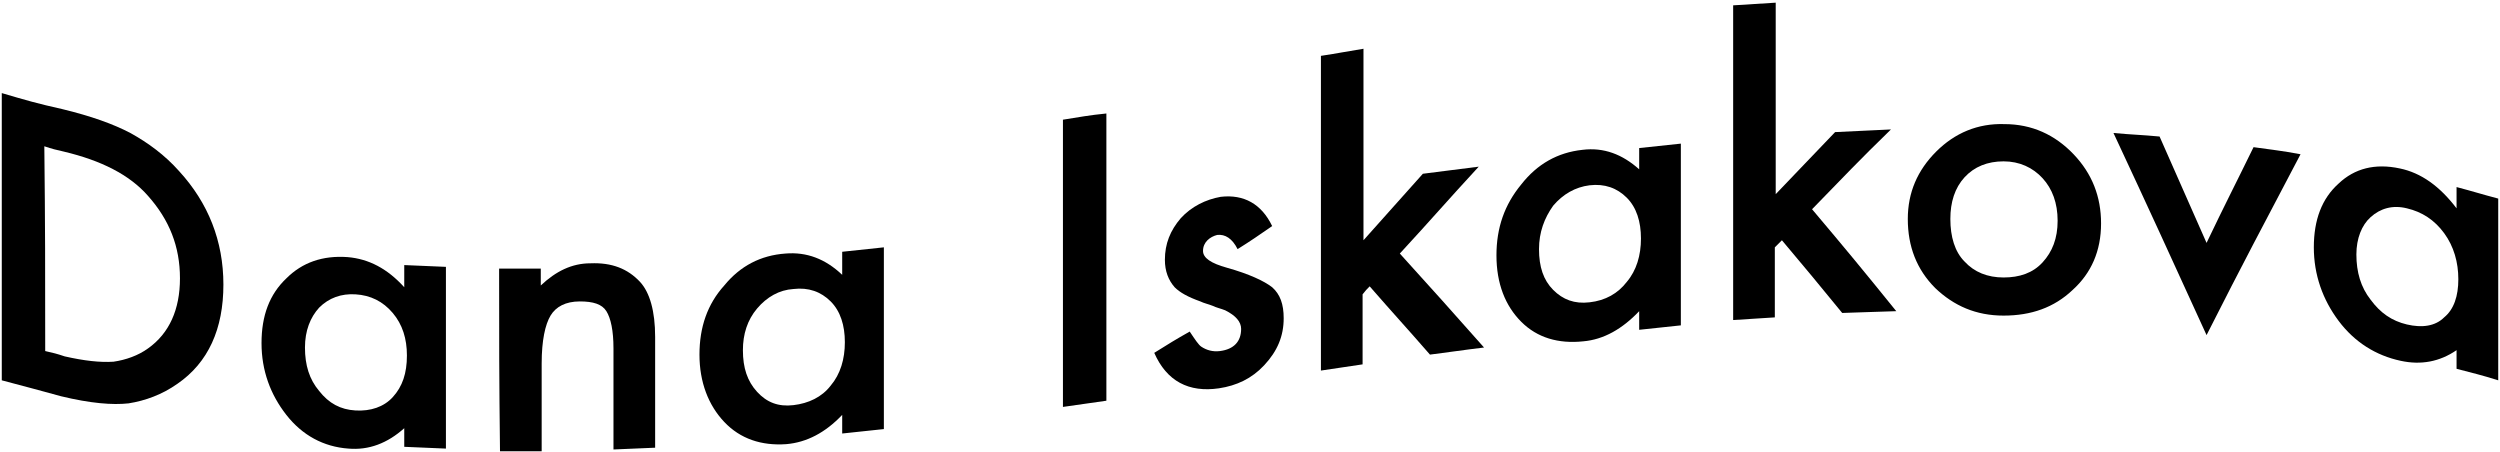
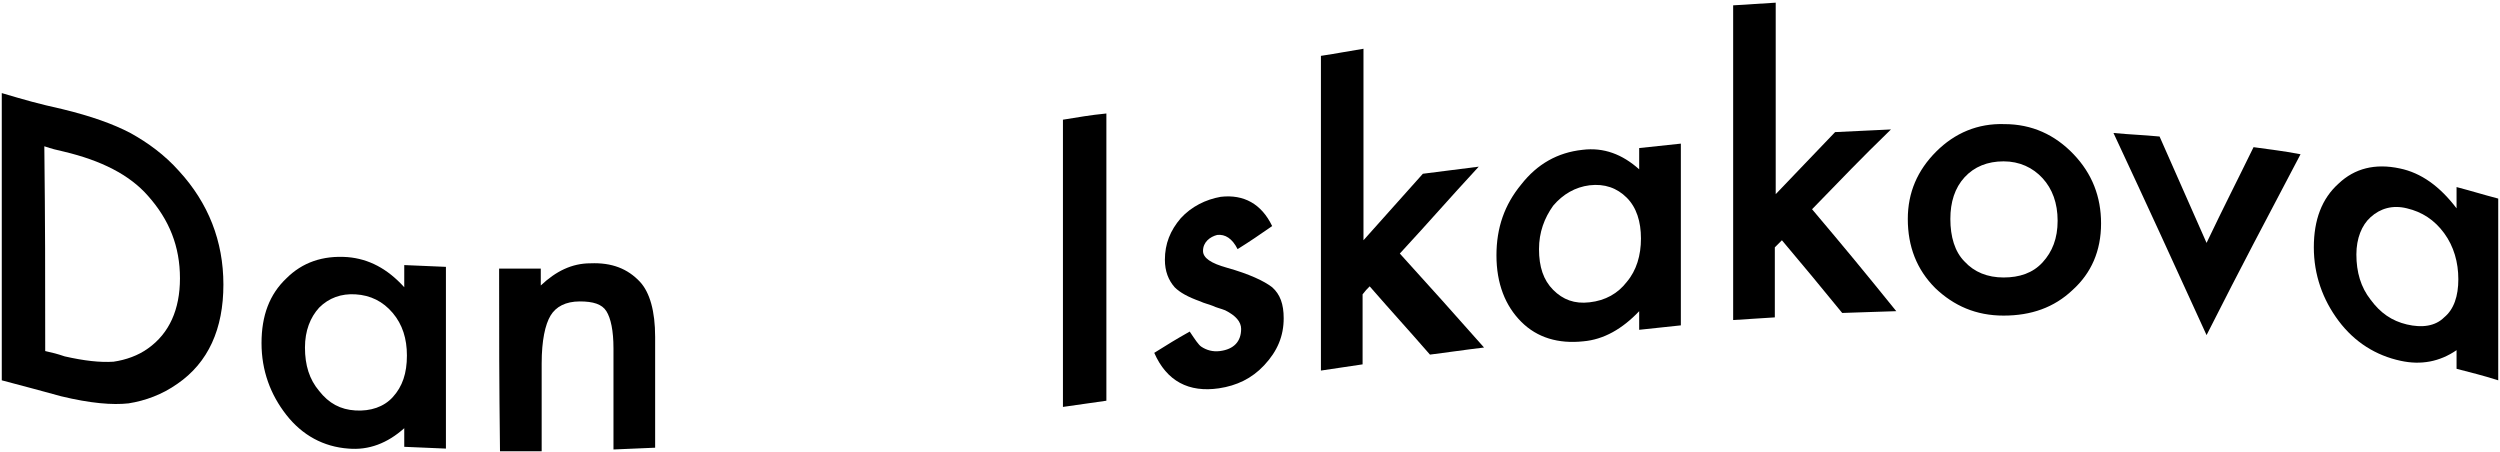
<svg xmlns="http://www.w3.org/2000/svg" width="282" height="51" viewBox="0 0 282 51" fill="none">
  <path d="M0.2 42.9C0.2 32.1 0.2 21.3 0.2 10.5C2.9 11.3 4.3 11.7 7 12.3C10.3 13.1 12.8 14 14.7 15C16.7 16.1 18.6 17.5 20.2 19.3C23.5 22.9 25.2 27.2 25.2 32.1C25.2 37.1 23.5 40.9 20 43.3C18.3 44.5 16.4 45.2 14.5 45.5C12.7 45.7 10.2 45.5 6.9 44.7C4.3 44 2.9 43.6 0.2 42.9ZM5.1 39.6C6 39.8 6.4 39.9 7.3 40.2C9.5 40.7 11.3 40.9 12.8 40.8C14.2 40.6 15.6 40.1 16.7 39.3C19.1 37.6 20.3 34.9 20.3 31.4C20.3 27.8 19.1 24.8 16.7 22.1C14.6 19.7 11.4 18.1 7.2 17.1C6.3 16.9 5.9 16.8 5 16.5C5.1 25.7 5.1 30.3 5.1 39.6Z" fill="black" />
  <path d="M45.6 29.901C47.5 30.001 48.4 30.001 50.3 30.101C50.3 38.301 50.3 42.401 50.3 50.601C48.4 50.501 47.5 50.501 45.6 50.401C45.6 49.501 45.6 49.101 45.6 48.301C43.7 50.001 41.6 50.801 39.3 50.601C36.5 50.401 34.1 49.101 32.3 46.801C30.5 44.501 29.5 41.801 29.5 38.701C29.5 35.601 30.4 33.201 32.3 31.401C34.1 29.601 36.4 28.801 39.2 29.001C41.6 29.201 43.7 30.301 45.6 32.401C45.6 31.301 45.6 30.901 45.6 29.901ZM34.4 39.201C34.4 41.201 34.9 42.801 36 44.101C37.1 45.501 38.4 46.201 40.1 46.301C41.8 46.401 43.3 45.901 44.3 44.801C45.4 43.601 45.9 42.101 45.9 40.101C45.9 38.201 45.4 36.601 44.3 35.301C43.2 34.001 41.8 33.301 40.1 33.201C38.5 33.101 37.1 33.601 36 34.701C35 35.801 34.4 37.301 34.4 39.201Z" fill="black" />
  <path d="M56.3 30.301C58.2 30.301 59.1 30.301 61 30.301C61 31.101 61 31.401 61 32.201C62.7 30.601 64.5 29.701 66.6 29.701C69 29.601 70.8 30.301 72.2 31.801C73.3 33.001 73.9 35.101 73.9 38.001C73.9 43.001 73.9 45.501 73.9 50.501C72 50.601 71.1 50.601 69.2 50.701C69.2 46.101 69.2 43.801 69.2 39.301C69.2 37.301 68.9 35.901 68.4 35.101C67.9 34.301 66.9 34.001 65.4 34.001C63.8 34.001 62.7 34.601 62.1 35.601C61.5 36.601 61.1 38.401 61.1 41.001C61.1 44.901 61.1 46.901 61.1 50.901C59.2 50.901 58.3 50.901 56.4 50.901C56.3 42.501 56.3 38.401 56.3 30.301Z" fill="black" />
-   <path d="M95 28.4C96.9 28.2 97.8 28.1 99.7 27.9C99.7 36.1 99.7 40.2 99.7 48.4C97.8 48.6 96.9 48.7 95 48.9C95 48 95 47.6 95 46.8C93.1 48.8 91 49.9 88.7 50.1C85.9 50.3 83.5 49.5 81.7 47.6C79.9 45.7 78.9 43.1 78.9 40C78.9 36.9 79.8 34.3 81.7 32.2C83.5 30 85.8 28.8 88.6 28.6C91 28.4 93.1 29.2 95 31C95 29.8 95 29.3 95 28.4ZM83.8 39.5C83.8 41.5 84.3 43 85.4 44.2C86.5 45.4 87.8 45.9 89.5 45.7C91.2 45.5 92.7 44.8 93.7 43.5C94.8 42.2 95.3 40.5 95.3 38.6C95.3 36.7 94.8 35.1 93.7 34C92.6 32.9 91.2 32.4 89.5 32.6C87.9 32.7 86.5 33.5 85.4 34.8C84.3 36.1 83.8 37.7 83.8 39.5Z" fill="black" />
  <path d="M124.8 12.801C124.8 23.601 124.8 34.401 124.8 45.201C122.8 45.501 121.9 45.601 119.9 45.901C119.9 35.101 119.9 24.301 119.9 13.501C121.8 13.201 122.8 13.001 124.8 12.801Z" fill="black" />
  <path d="M143.5 25.501C141.9 26.601 141.2 27.101 139.6 28.101C139 26.901 138.2 26.401 137.3 26.501C136.9 26.601 136.5 26.801 136.2 27.101C135.9 27.401 135.7 27.801 135.7 28.301C135.7 29.101 136.6 29.701 138.4 30.201C140.9 30.901 142.6 31.701 143.5 32.401C144.4 33.201 144.8 34.301 144.8 35.901C144.8 37.901 144.1 39.601 142.6 41.201C141.2 42.701 139.5 43.501 137.5 43.801C134.1 44.301 131.6 43.001 130.2 39.801C131.8 38.801 132.6 38.301 134.2 37.401C134.8 38.301 135.2 38.901 135.5 39.101C136.1 39.501 136.8 39.701 137.6 39.601C139.2 39.401 140 38.501 140 37.101C140 36.301 139.4 35.601 138.2 35.001C137.7 34.801 137.2 34.701 136.8 34.501C136.3 34.301 135.8 34.201 135.4 34.001C134 33.501 133.1 33.001 132.5 32.401C131.8 31.601 131.4 30.601 131.4 29.301C131.4 27.501 132 26.001 133.2 24.601C134.4 23.301 136 22.501 137.7 22.201C140.3 21.901 142.3 23.001 143.5 25.501Z" fill="black" />
  <path d="M153.8 5.5C153.8 14.2 153.8 18.5 153.8 27.1C156.5 24.1 157.8 22.6 160.5 19.6C163 19.3 164.3 19.1 166.8 18.8C163.2 22.7 161.5 24.7 157.9 28.6C161.7 32.8 163.6 34.9 167.4 39.2C164.9 39.5 163.7 39.7 161.3 40C158.6 36.9 157.2 35.4 154.5 32.3C154.2 32.6 154 32.8 153.7 33.2C153.7 36.3 153.7 37.9 153.7 41.1C151.8 41.4 150.9 41.5 149 41.8C149 30 149 18.2 149 6.3C151 6 151.9 5.8 153.8 5.5Z" fill="black" />
  <path d="M184.9 16.701C186.8 16.501 187.7 16.401 189.6 16.201C189.6 24.401 189.6 28.501 189.6 36.701C187.7 36.901 186.8 37.001 184.9 37.201C184.9 36.301 184.9 35.901 184.9 35.101C183 37.101 180.9 38.301 178.6 38.501C175.8 38.801 173.4 38.101 171.6 36.301C169.8 34.501 168.8 32.001 168.8 28.801C168.8 25.701 169.7 23.101 171.6 20.801C173.4 18.501 175.7 17.201 178.5 16.901C180.9 16.601 183 17.401 184.9 19.101C184.9 18.101 184.9 17.601 184.9 16.701ZM173.6 28.101C173.6 30.101 174.1 31.601 175.2 32.701C176.3 33.801 177.6 34.301 179.3 34.101C181.1 33.901 182.5 33.101 183.5 31.801C184.6 30.501 185.1 28.801 185.1 26.901C185.1 25.001 184.6 23.401 183.5 22.301C182.4 21.201 181 20.701 179.3 20.901C177.7 21.101 176.3 21.901 175.2 23.201C174.2 24.601 173.6 26.201 173.6 28.101Z" fill="black" />
  <path d="M200.3 0.301C200.3 9.001 200.3 13.301 200.3 21.901C203 19.101 204.3 17.701 207 14.901C209.5 14.801 210.8 14.701 213.3 14.601C209.7 18.101 208 19.901 204.4 23.601C208.2 28.101 210.1 30.401 213.9 35.101C211.4 35.201 210.2 35.201 207.8 35.301C205.1 32.001 203.7 30.301 201 27.101C200.7 27.401 200.5 27.601 200.2 27.901C200.2 31.001 200.2 32.601 200.2 35.801C198.3 35.901 197.4 36.001 195.5 36.101C195.5 24.301 195.5 12.501 195.5 0.601C197.5 0.501 198.4 0.401 200.3 0.301Z" fill="black" />
  <path d="M215.2 24.7C215.2 21.7 216.3 19.2 218.4 17.1C220.5 15 223.1 13.9 226.1 14C229.2 14 231.8 15.2 233.9 17.4C236 19.6 237 22.2 237 25.2C237 28.3 235.9 30.8 233.8 32.7C231.7 34.7 229.1 35.6 226 35.6C222.9 35.6 220.4 34.5 218.3 32.5C216.2 30.4 215.2 27.8 215.2 24.7ZM220 24.7C220 26.7 220.5 28.4 221.6 29.5C222.7 30.7 224.2 31.3 226 31.3C227.8 31.3 229.3 30.8 230.4 29.6C231.5 28.4 232.1 26.9 232.1 24.9C232.1 22.9 231.5 21.3 230.4 20.1C229.3 18.9 227.8 18.2 226 18.2C224.2 18.2 222.7 18.8 221.6 20C220.5 21.2 220 22.8 220 24.7Z" fill="black" />
  <path d="M243.6 15.4C245.7 20.2 246.8 22.6 248.9 27.4C251 23 252.1 20.9 254.2 16.6C256.3 16.9 257.4 17 259.5 17.4C255.3 25.4 253.1 29.5 248.9 37.8C244.7 28.6 242.6 24 238.4 15C240.5 15.2 241.5 15.2 243.6 15.4Z" fill="black" />
  <path d="M277.1 21.1C279 21.6 279.9 21.9 281.8 22.4C281.8 30.6 281.8 34.7 281.8 42.9C279.9 42.3 279 42.1 277.1 41.6C277.1 40.7 277.1 40.3 277.1 39.5C275.2 40.8 273.1 41.2 270.8 40.7C268 40.1 265.6 38.6 263.8 36.2C262 33.8 261 31 261 27.9C261 24.8 261.9 22.4 263.8 20.7C265.6 19 267.9 18.4 270.7 19C273.1 19.5 275.2 21 277.1 23.5C277.1 22.5 277.1 22 277.1 21.1ZM265.8 28.7C265.8 30.7 266.3 32.4 267.4 33.8C268.5 35.3 269.8 36.2 271.5 36.6C273.2 37 274.7 36.8 275.7 35.8C276.8 34.9 277.3 33.4 277.3 31.5C277.3 29.6 276.8 27.8 275.7 26.3C274.6 24.8 273.2 23.9 271.5 23.5C269.9 23.1 268.5 23.5 267.4 24.5C266.4 25.4 265.8 26.9 265.8 28.7Z" fill="black" />
</svg>